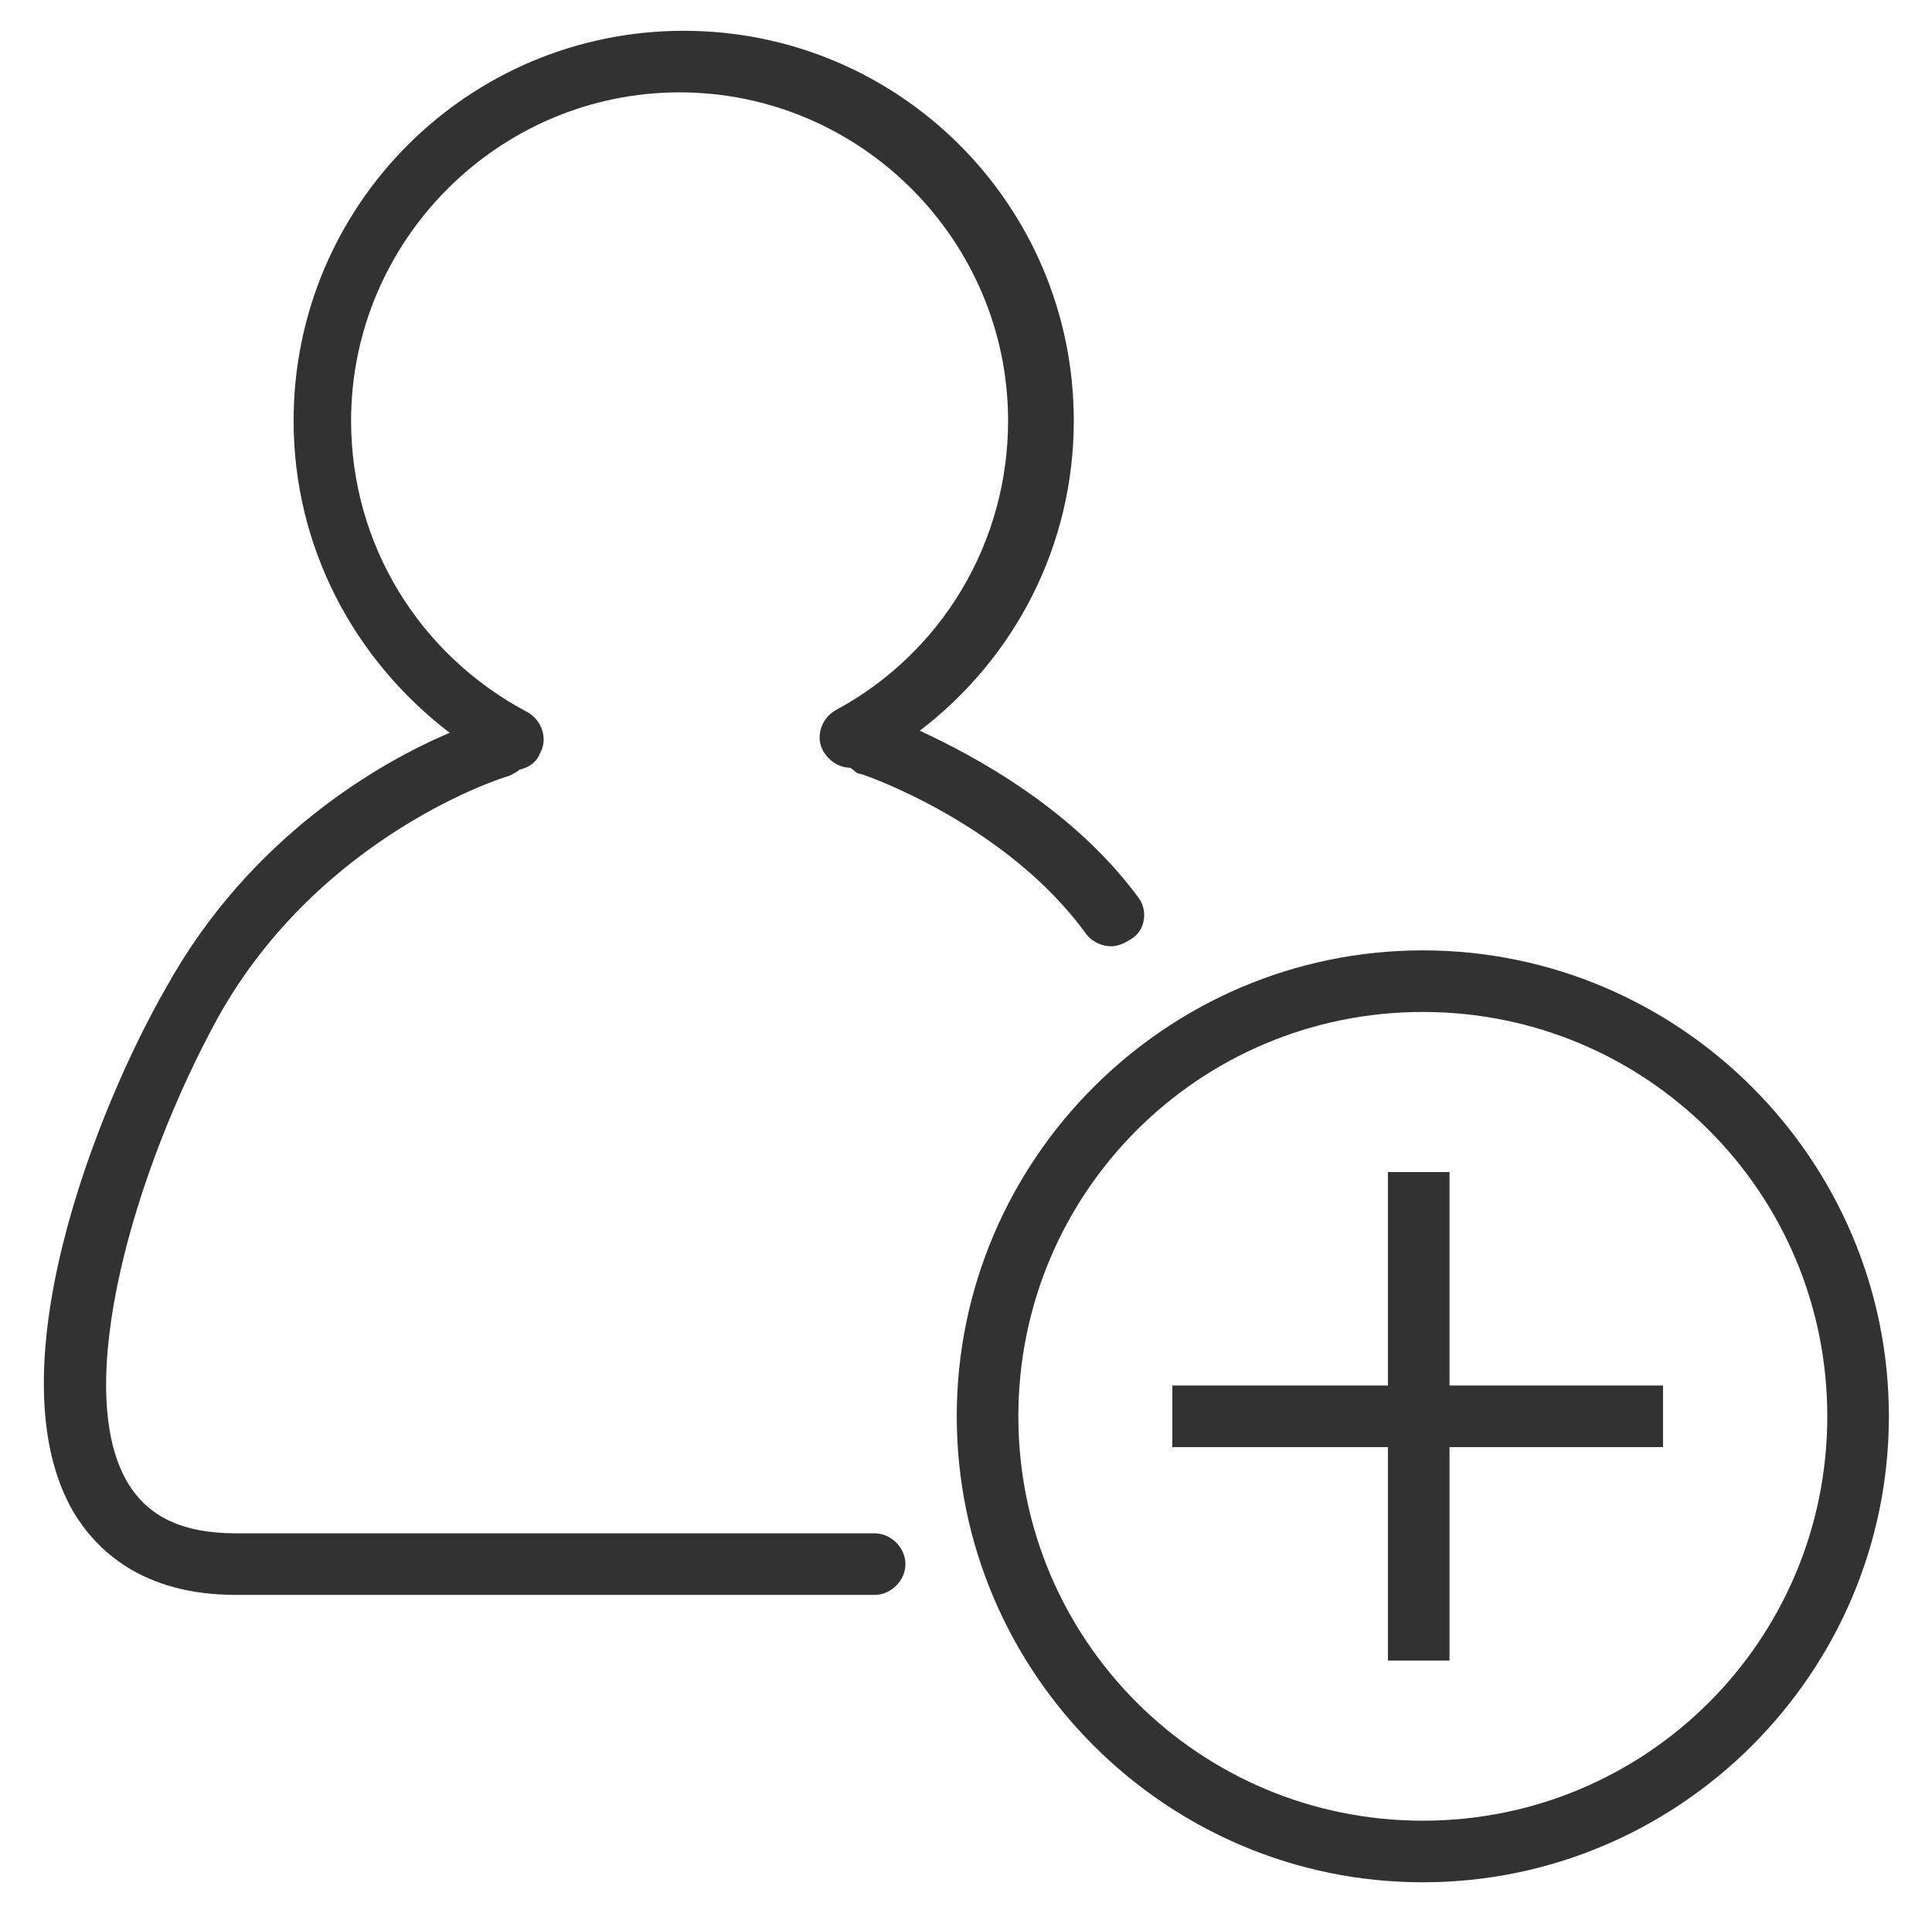
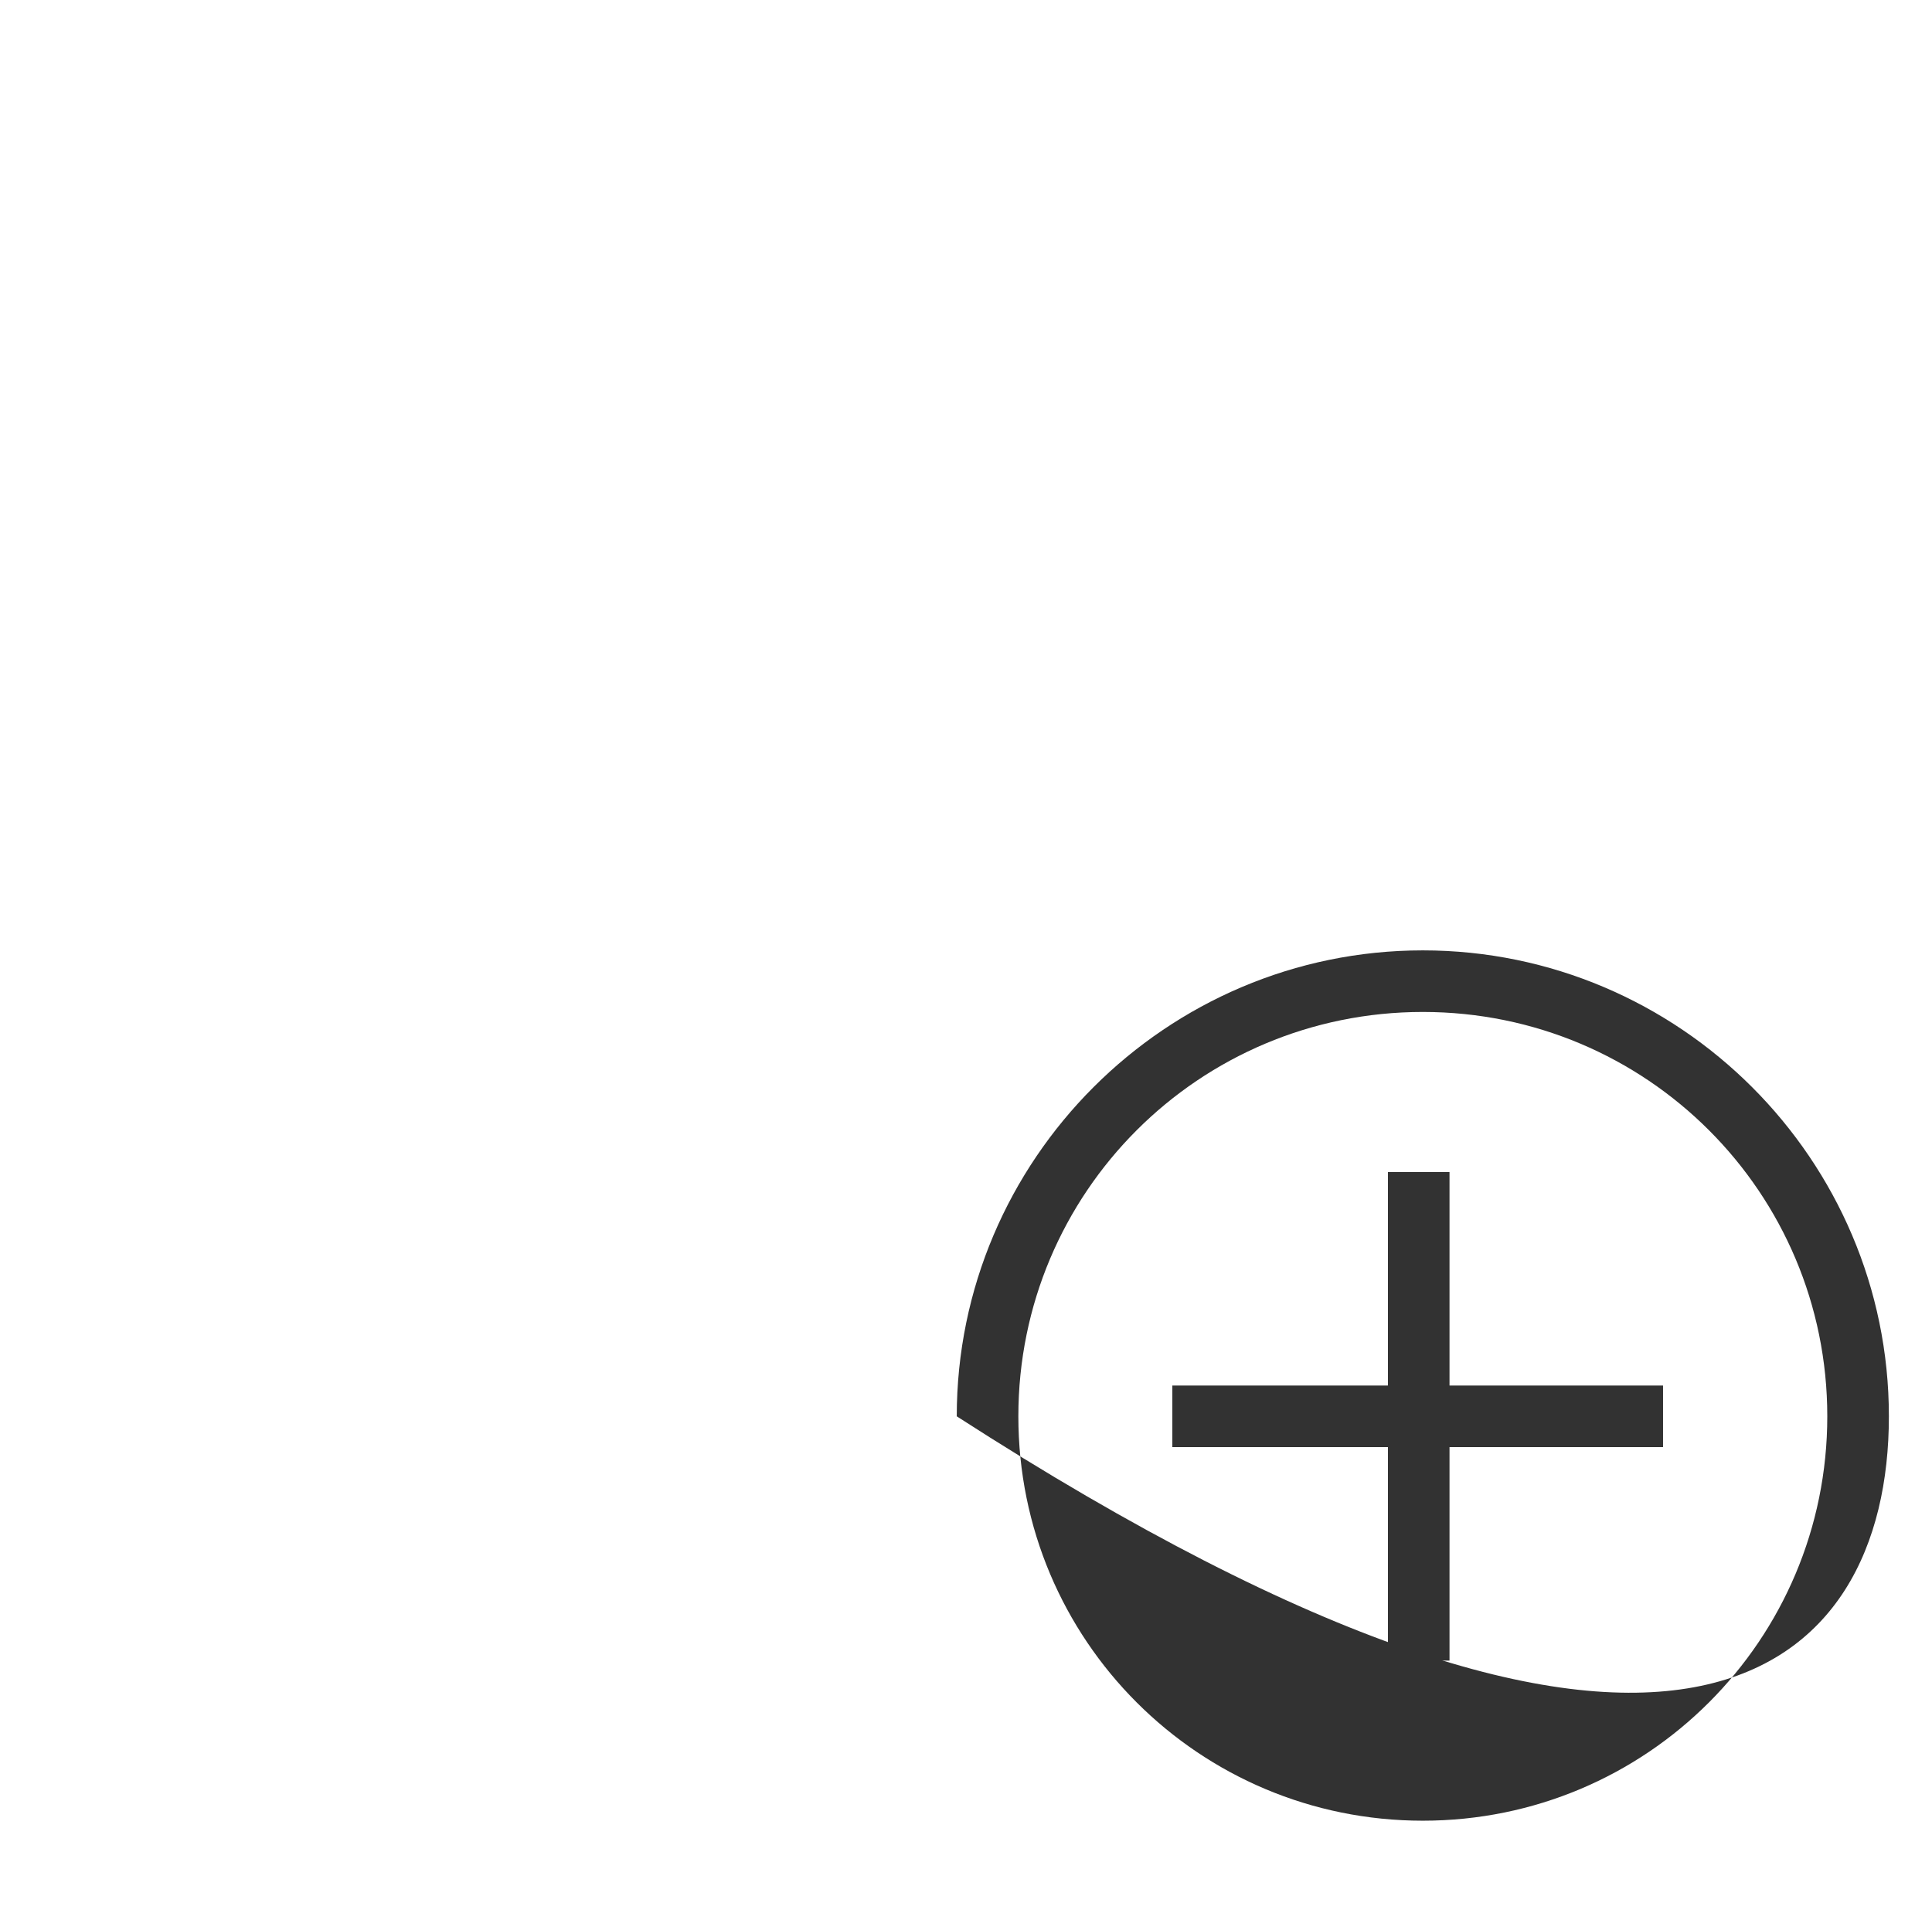
<svg xmlns="http://www.w3.org/2000/svg" version="1.1" id="Calque_1" x="0px" y="0px" viewBox="0 0 94.1 93.2" style="enable-background:new 0 0 94.1 93.2;" xml:space="preserve">
  <style type="text/css">
	.st0{fill:#323232;}
</style>
  <g>
-     <path class="st0" d="M55.5,43.8c-3.2-4.4-8.1-7-10.7-8.2c4.7-3.6,7.5-9.1,7.5-15.1c0-10.5-8.5-19-19-19s-19,8.5-19,19   c0,6.1,2.9,11.6,7.6,15.2c-3.3,1.4-9.7,5-13.8,12.4C4.7,54-0.4,66.9,3.6,73.7c1.1,1.8,3.3,4,7.9,4h31.1c0.8,0,1.5-0.7,1.5-1.5   s-0.7-1.5-1.5-1.5H11.5c-2.6,0-4.3-0.8-5.3-2.5c-2.7-4.6,0.3-15.1,4.4-22.6c5-9,14.1-11.8,14.2-11.8c0.2-0.1,0.4-0.2,0.5-0.3   c0.4-0.1,0.8-0.3,1-0.8c0.4-0.7,0.1-1.6-0.6-2c-5.3-2.8-8.6-8.2-8.6-14.2c0-8.8,7.2-16,16-16s16,7.2,16,16c0,5.9-3.2,11.3-8.4,14.1   c-0.7,0.4-1,1.3-0.6,2c0.3,0.5,0.8,0.8,1.3,0.8c0.2,0.1,0.3,0.3,0.5,0.3c0.1,0,7.1,2.4,11,7.8c0.3,0.4,0.8,0.6,1.2,0.6   c0.3,0,0.6-0.1,0.9-0.3C55.8,45.4,55.9,44.4,55.5,43.8z" />
    <g>
-       <path class="st0" d="M69.3,46.3c-12.5,0-22.7,10.2-22.7,22.7s10.2,22.7,22.7,22.7C81.8,91.7,92,81.5,92,69S81.8,46.3,69.3,46.3z     M69.3,88.7c-10.9,0-19.7-8.8-19.7-19.7s8.8-19.7,19.7-19.7C80.2,49.3,89,58.1,89,69S80.2,88.7,69.3,88.7z" />
+       <path class="st0" d="M69.3,46.3c-12.5,0-22.7,10.2-22.7,22.7C81.8,91.7,92,81.5,92,69S81.8,46.3,69.3,46.3z     M69.3,88.7c-10.9,0-19.7-8.8-19.7-19.7s8.8-19.7,19.7-19.7C80.2,49.3,89,58.1,89,69S80.2,88.7,69.3,88.7z" />
      <polygon class="st0" points="70.6,57.1 67.6,57.1 67.6,67.5 57.1,67.5 57.1,70.5 67.6,70.5 67.6,80.9 70.6,80.9 70.6,70.5     81,70.5 81,67.5 70.6,67.5   " />
    </g>
  </g>
</svg>